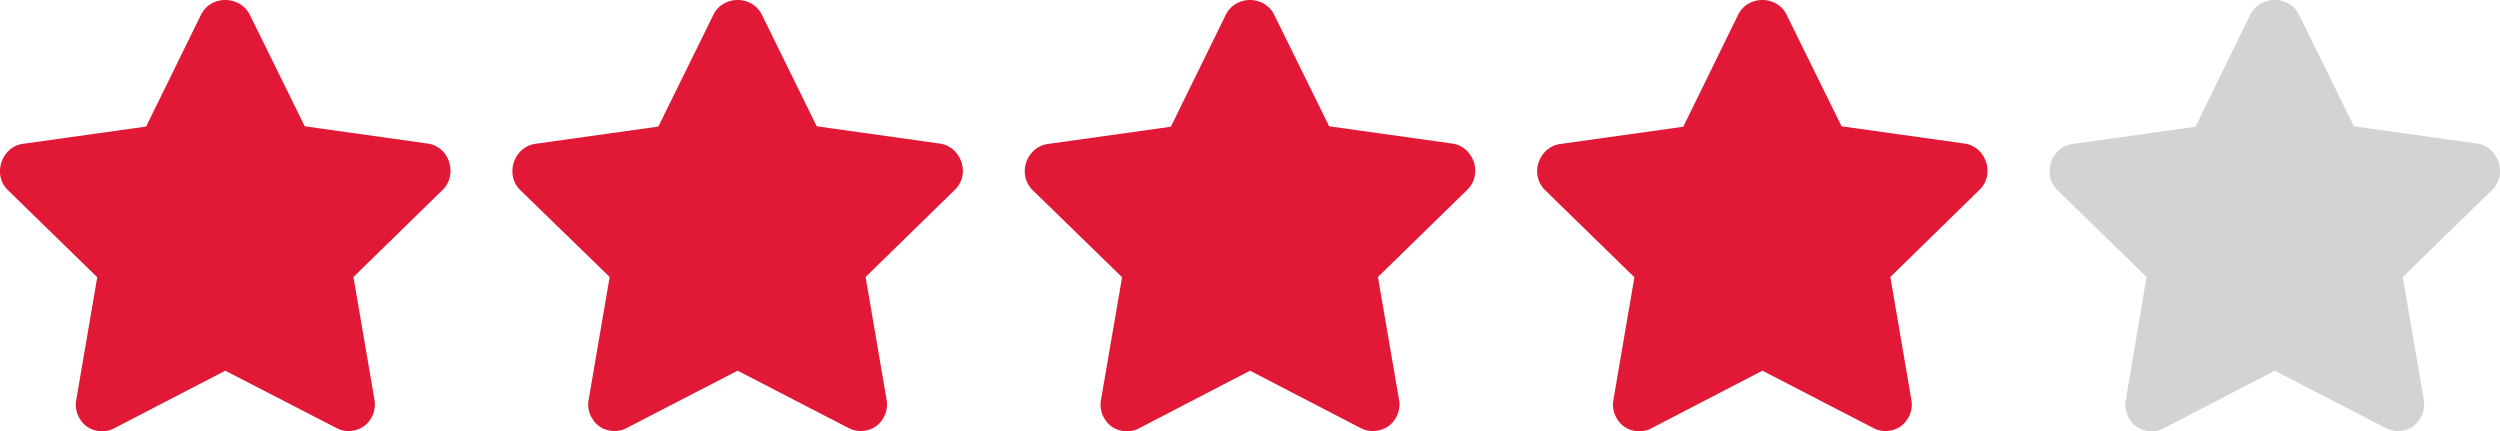
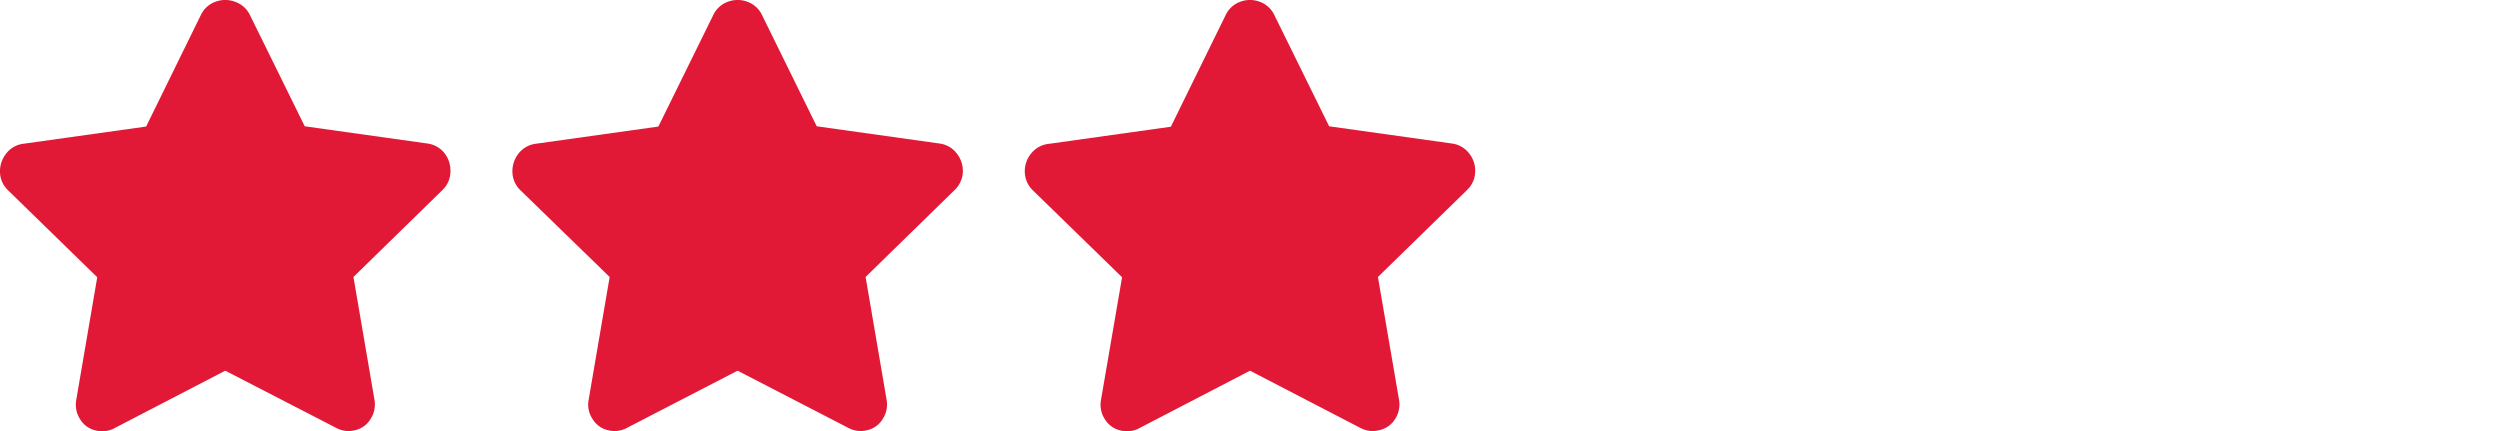
<svg xmlns="http://www.w3.org/2000/svg" id="Layer_1" data-name="Layer 1" viewBox="0 0 290 50">
  <defs>
    <style>.cls-1{fill:#e21936;}.cls-2{fill:#d1d3d4;}</style>
  </defs>
  <title>rb-products-testimonials-review-4-5</title>
  <path class="cls-1" d="M23.29,1.76A3,3,0,0,1,25,.2a3.23,3.23,0,0,1,2.25,0A3,3,0,0,1,29,1.76l6.35,12.89,14.25,2a3,3,0,0,1,2,1.17A3.32,3.32,0,0,1,52.25,20a3,3,0,0,1-.93,2.05L41,32.13l2.44,14.26A3.08,3.08,0,0,1,43,48.58a2.81,2.81,0,0,1-1.8,1.32,3,3,0,0,1-2.25-.29L26.13,43l-12.8,6.64a3,3,0,0,1-2.24.29,2.83,2.83,0,0,1-1.81-1.32,3.08,3.08,0,0,1-.44-2.19l2.44-14.26L.93,22.07A3,3,0,0,1,0,20a3.28,3.28,0,0,1,.69-2.15,2.93,2.93,0,0,1,2-1.17l14.26-2Z" />
  <path class="cls-1" d="M82.73,1.76A3,3,0,0,1,84.44.2a3.23,3.23,0,0,1,2.25,0A3,3,0,0,1,88.4,1.76l6.34,12.89,14.26,2a3,3,0,0,1,2,1.17,3.28,3.28,0,0,1,.69,2.15,3.07,3.07,0,0,1-.93,2.05L100.41,32.13l2.44,14.26a3.08,3.08,0,0,1-.44,2.19,2.83,2.83,0,0,1-1.81,1.32,3,3,0,0,1-2.24-.29L85.56,43,72.77,49.61a3,3,0,0,1-2.25.29,2.81,2.81,0,0,1-1.8-1.32,3,3,0,0,1-.44-2.19l2.44-14.26L60.37,22.07A3,3,0,0,1,59.44,20a3.32,3.32,0,0,1,.68-2.15,3,3,0,0,1,2-1.17l14.25-2Z" />
  <path class="cls-1" d="M142.17,1.76A3,3,0,0,1,143.88.2a3.2,3.2,0,0,1,2.24,0,3,3,0,0,1,1.71,1.56l6.35,12.89,14.26,2a3,3,0,0,1,2,1.17,3.21,3.21,0,0,1,.68,2.15,3,3,0,0,1-.92,2.05L159.84,32.13l2.45,14.26a3.08,3.08,0,0,1-.44,2.19A2.86,2.86,0,0,1,160,49.9a3,3,0,0,1-2.25-.29L145,43l-12.79,6.64a3,3,0,0,1-2.25.29,2.86,2.86,0,0,1-1.81-1.32,3.08,3.08,0,0,1-.44-2.19l2.45-14.26L119.8,22.07a3,3,0,0,1-.92-2.05,3.21,3.21,0,0,1,.68-2.15,3,3,0,0,1,2-1.17l14.26-2Z" />
-   <path class="cls-1" d="M201.6,1.76A3,3,0,0,1,203.31.2a3.23,3.23,0,0,1,2.25,0,3,3,0,0,1,1.71,1.56l6.35,12.89,14.25,2a3,3,0,0,1,2,1.17,3.32,3.32,0,0,1,.68,2.15,3,3,0,0,1-.93,2.05L219.28,32.13l2.44,14.26a3,3,0,0,1-.44,2.19,2.81,2.81,0,0,1-1.8,1.32,3,3,0,0,1-2.25-.29L204.44,43l-12.8,6.64a3,3,0,0,1-2.24.29,2.83,2.83,0,0,1-1.81-1.32,3.08,3.08,0,0,1-.44-2.19l2.44-14.26L179.24,22.07a3.07,3.07,0,0,1-.93-2.05,3.28,3.28,0,0,1,.69-2.15,3,3,0,0,1,2-1.17l14.26-2Z" />
-   <path class="cls-2" d="M261,1.76A3,3,0,0,1,262.75.2,3.23,3.23,0,0,1,265,.2a3,3,0,0,1,1.71,1.56l6.34,12.89,14.26,2a2.93,2.93,0,0,1,2,1.17A3.28,3.28,0,0,1,290,20a3,3,0,0,1-.93,2.05L278.72,32.13l2.44,14.26a3.08,3.08,0,0,1-.44,2.19,2.83,2.83,0,0,1-1.81,1.32,3,3,0,0,1-2.24-.29L263.87,43l-12.79,6.64a3,3,0,0,1-2.25.29,2.81,2.81,0,0,1-1.8-1.32,3.08,3.08,0,0,1-.44-2.19L249,32.13,238.68,22.07a3,3,0,0,1-.93-2.05,3.32,3.32,0,0,1,.68-2.15,3,3,0,0,1,2-1.17l14.25-2Z" />
</svg>